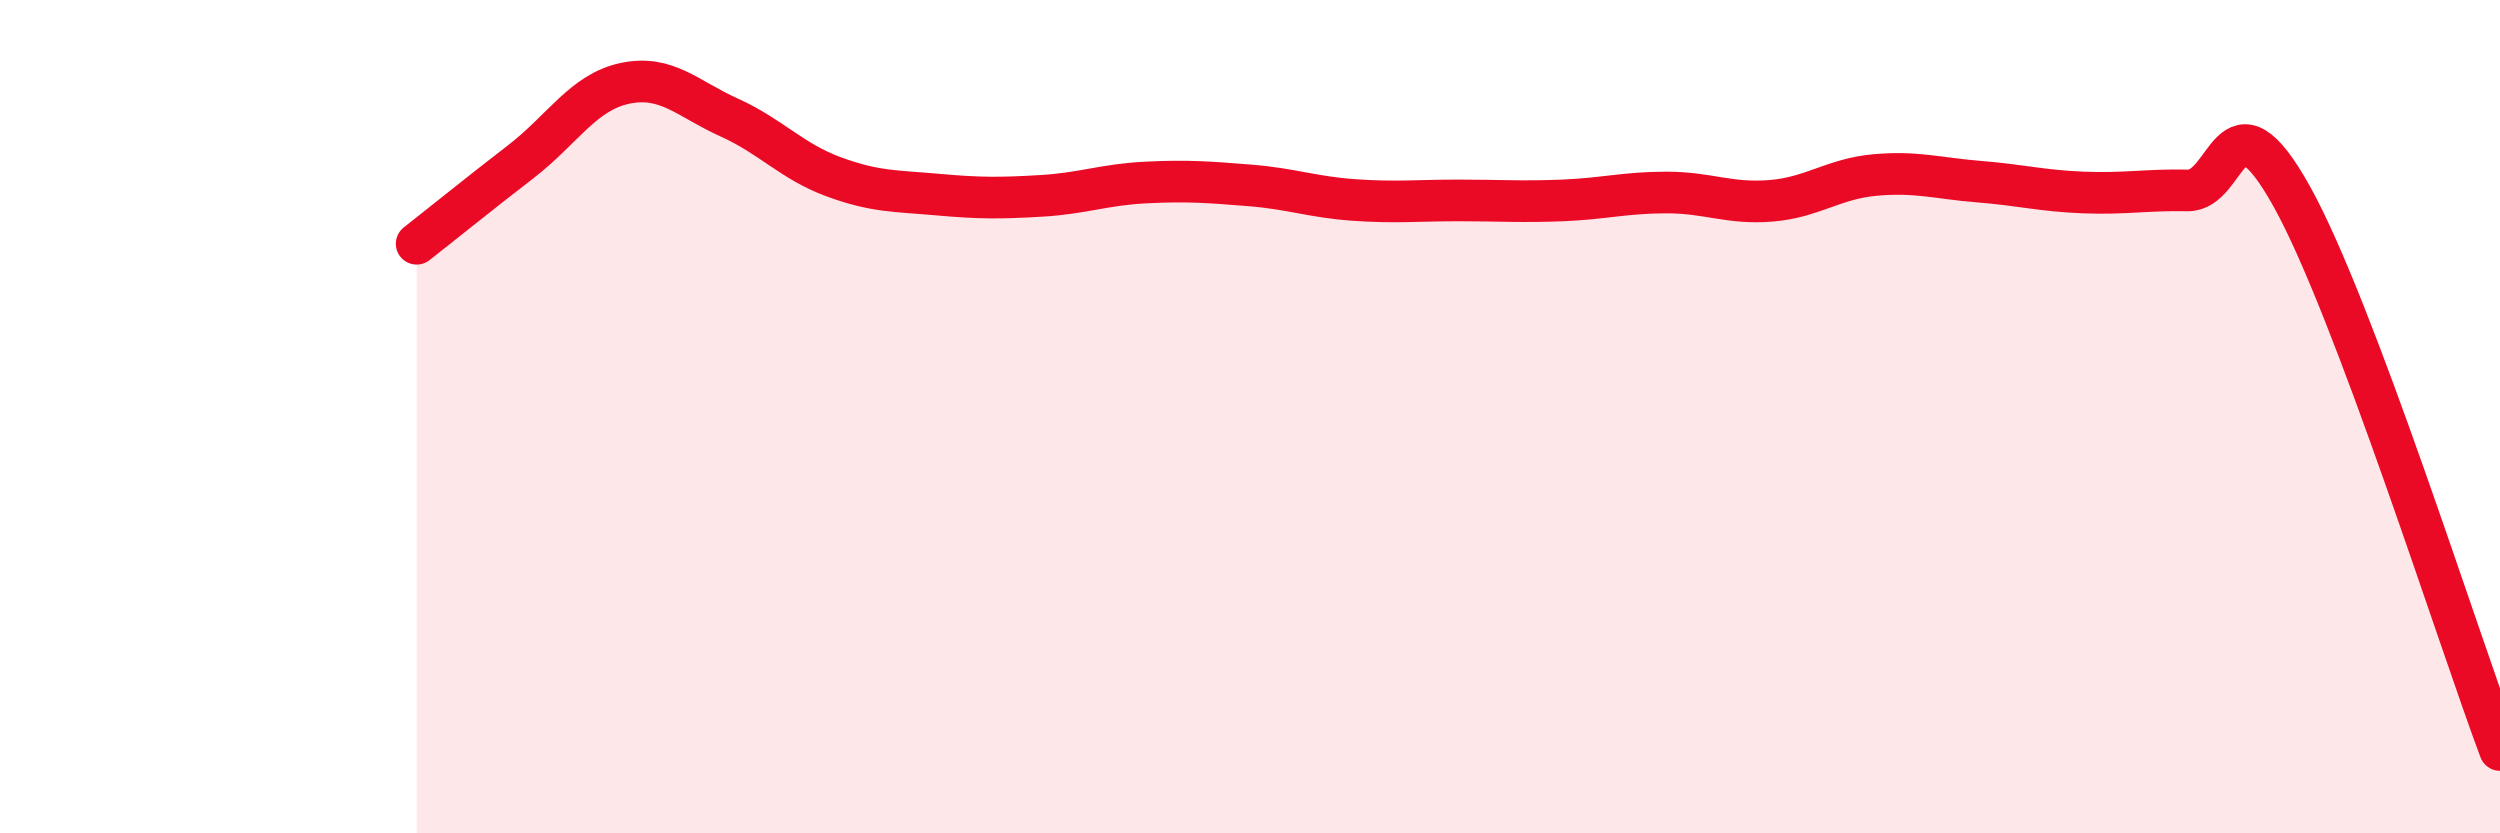
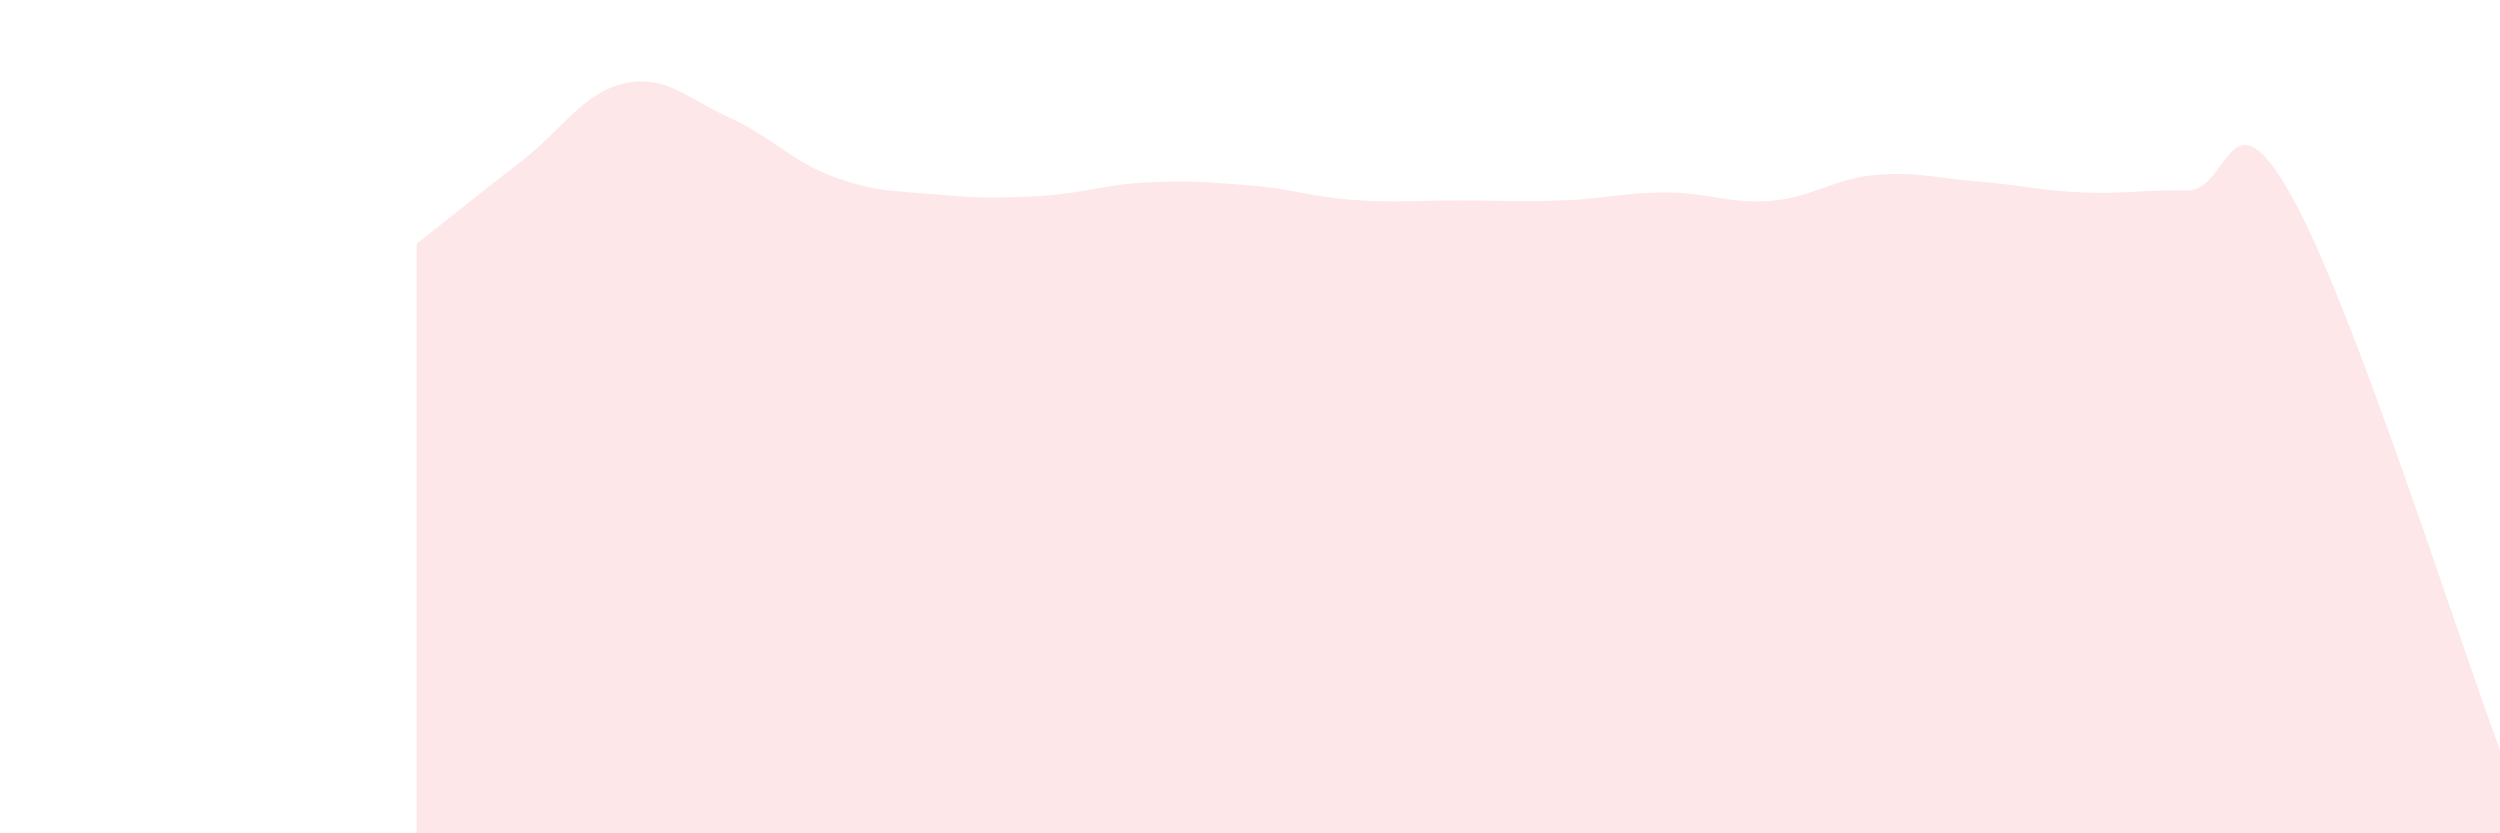
<svg xmlns="http://www.w3.org/2000/svg" width="60" height="20" viewBox="0 0 60 20">
  <path d="M 10,5.85 C 10.5,5.46 11.5,4.65 12.5,3.88 C 13.5,3.11 14,2.21 15,2 C 16,1.79 16.5,2.37 17.5,2.82 C 18.5,3.27 19,3.87 20,4.24 C 21,4.61 21.5,4.58 22.5,4.67 C 23.5,4.76 24,4.76 25,4.7 C 26,4.64 26.5,4.43 27.5,4.38 C 28.5,4.33 29,4.37 30,4.45 C 31,4.53 31.5,4.73 32.5,4.8 C 33.5,4.87 34,4.81 35,4.81 C 36,4.81 36.5,4.85 37.5,4.81 C 38.5,4.77 39,4.62 40,4.62 C 41,4.62 41.5,4.9 42.5,4.82 C 43.5,4.74 44,4.29 45,4.2 C 46,4.11 46.5,4.28 47.5,4.36 C 48.5,4.44 49,4.58 50,4.62 C 51,4.66 51.5,4.55 52.5,4.57 C 53.5,4.59 53.5,2.02 55,4.71 C 56.5,7.4 59,15.34 60,18L60 20L10 20Z" fill="#EB0A25" opacity="0.1" stroke-linecap="round" stroke-linejoin="round" />
-   <path d="M 10,5.85 C 10.5,5.46 11.5,4.65 12.5,3.88 C 13.5,3.11 14,2.21 15,2 C 16,1.79 16.5,2.37 17.5,2.82 C 18.5,3.27 19,3.87 20,4.24 C 21,4.61 21.5,4.58 22.5,4.67 C 23.5,4.76 24,4.76 25,4.7 C 26,4.64 26.5,4.43 27.5,4.38 C 28.5,4.33 29,4.37 30,4.45 C 31,4.53 31.5,4.73 32.5,4.8 C 33.5,4.87 34,4.81 35,4.81 C 36,4.81 36.5,4.85 37.5,4.81 C 38.5,4.77 39,4.62 40,4.62 C 41,4.62 41.5,4.9 42.5,4.82 C 43.5,4.74 44,4.29 45,4.2 C 46,4.11 46.5,4.28 47.5,4.36 C 48.5,4.44 49,4.58 50,4.62 C 51,4.66 51.5,4.55 52.5,4.57 C 53.5,4.59 53.5,2.02 55,4.71 C 56.5,7.4 59,15.34 60,18" stroke="#EB0A25" stroke-width="1" fill="none" stroke-linecap="round" stroke-linejoin="round" />
</svg>